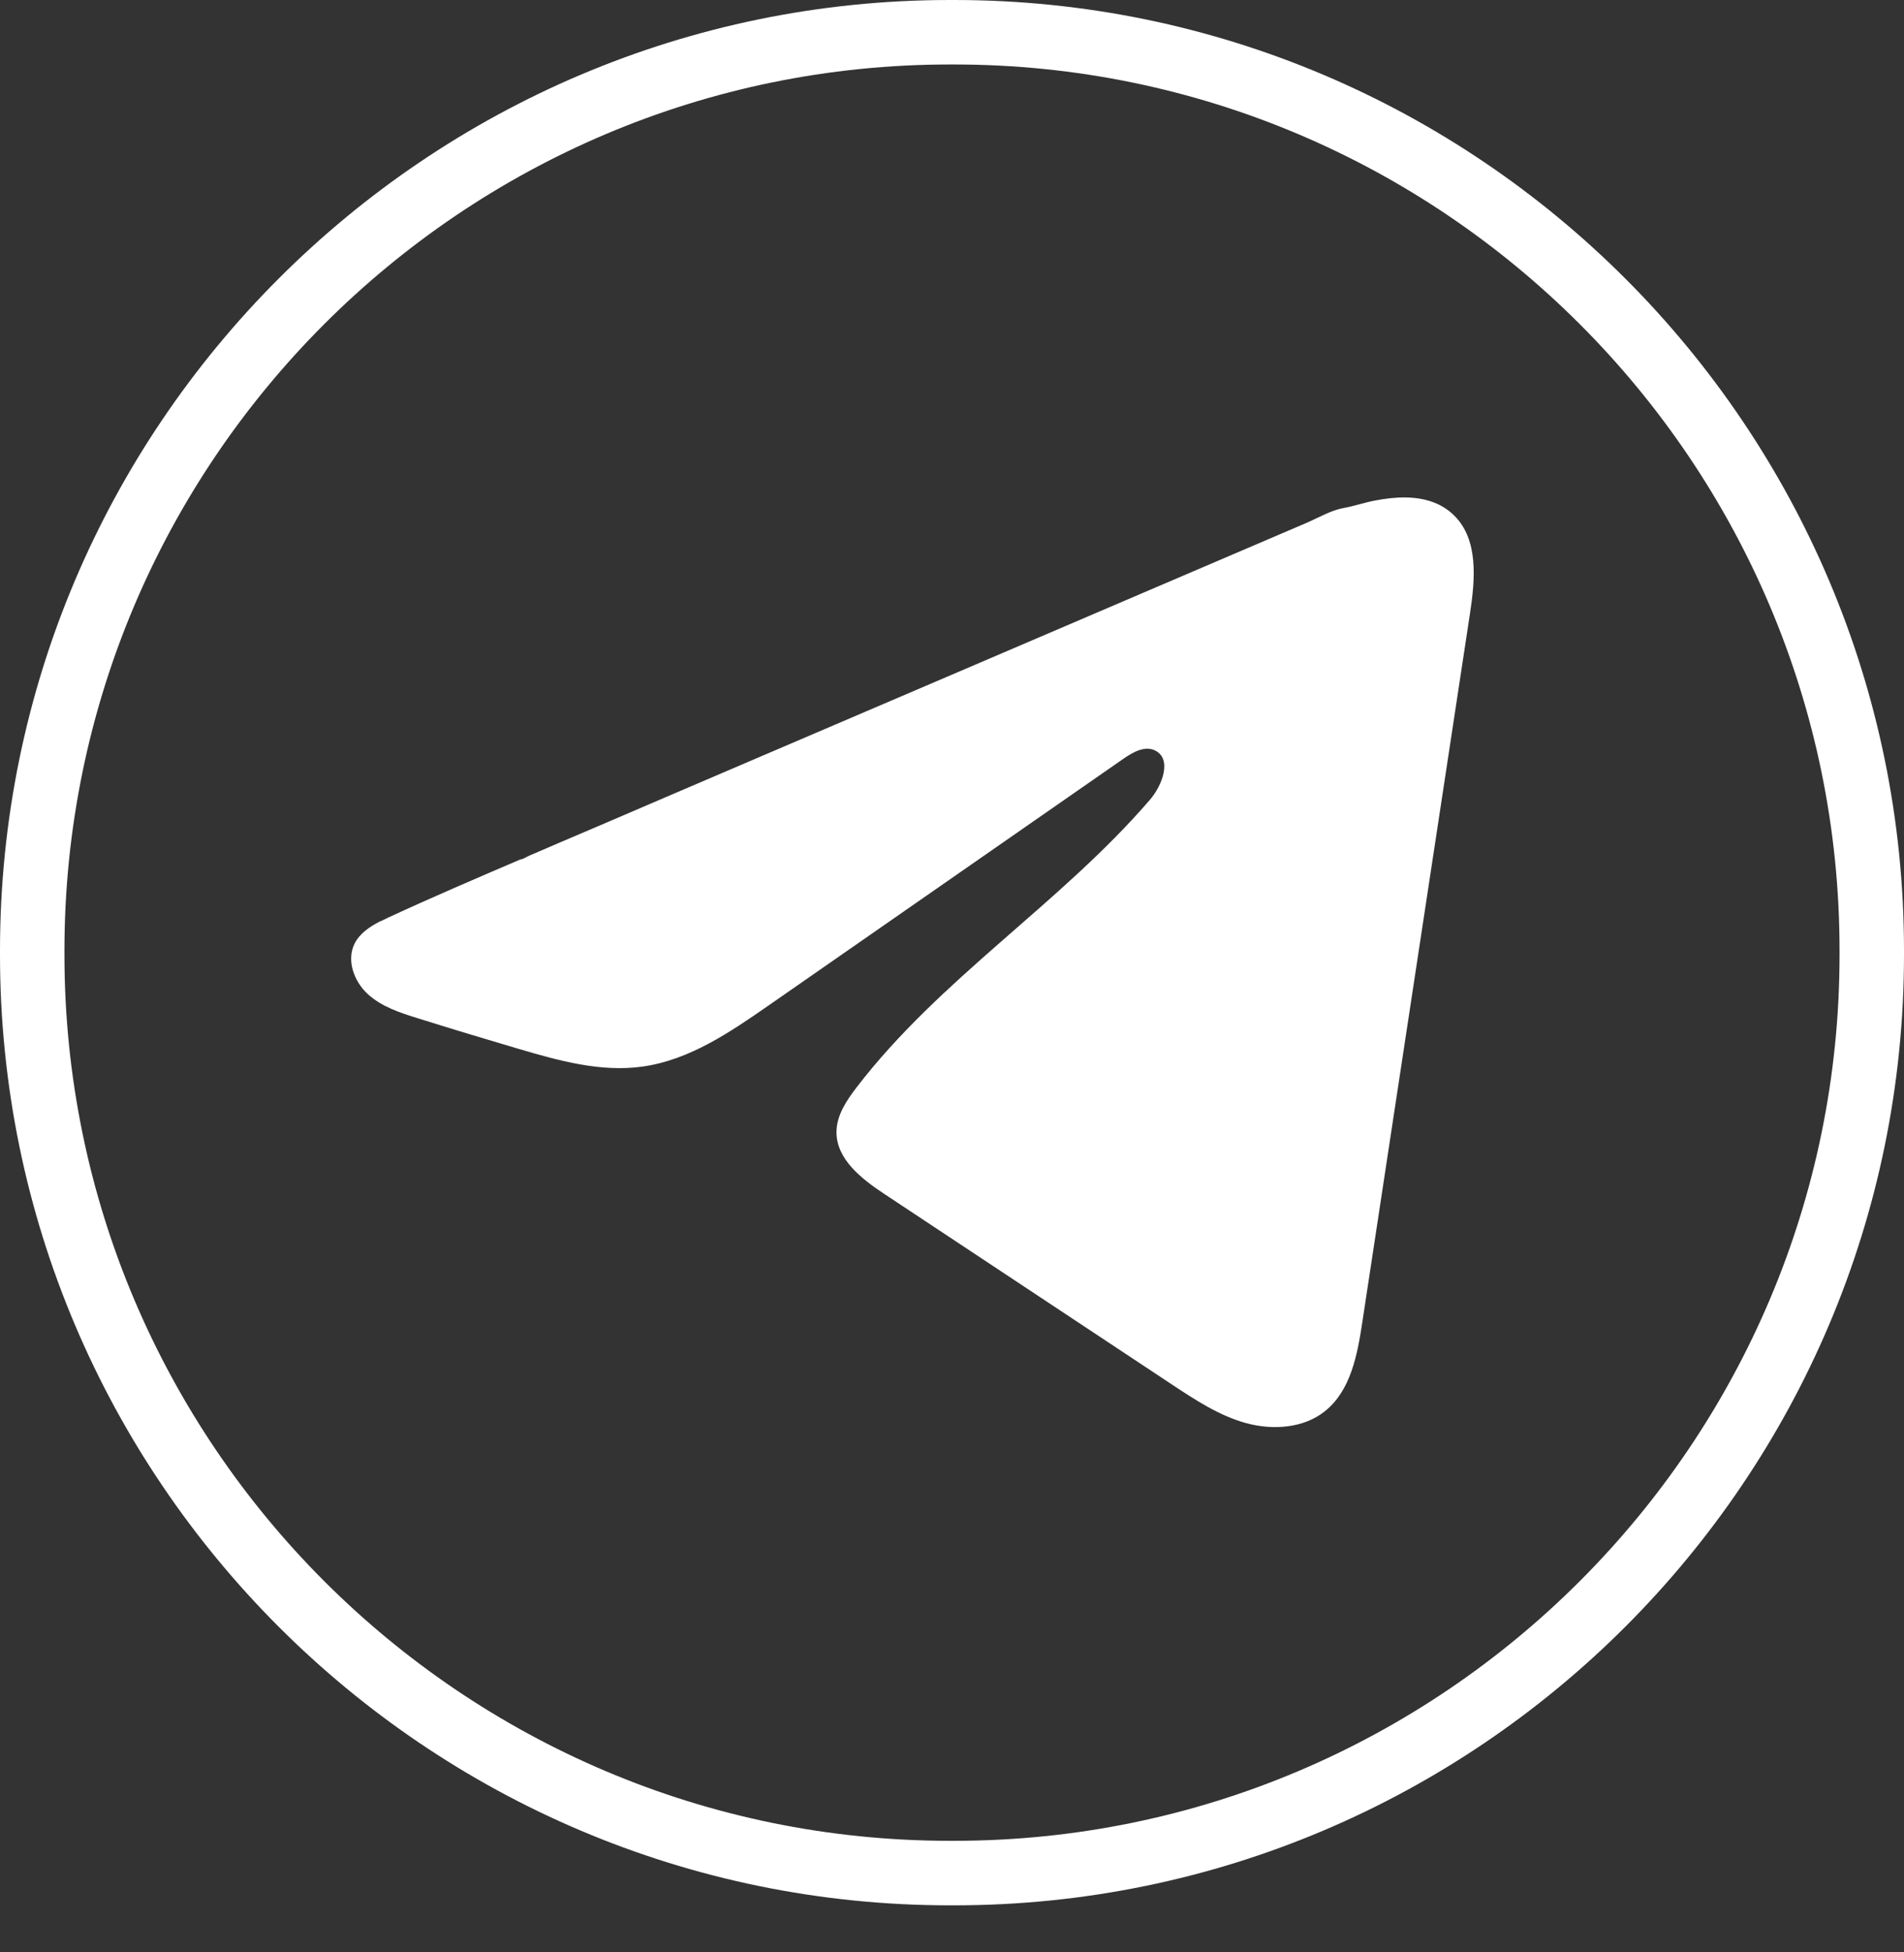
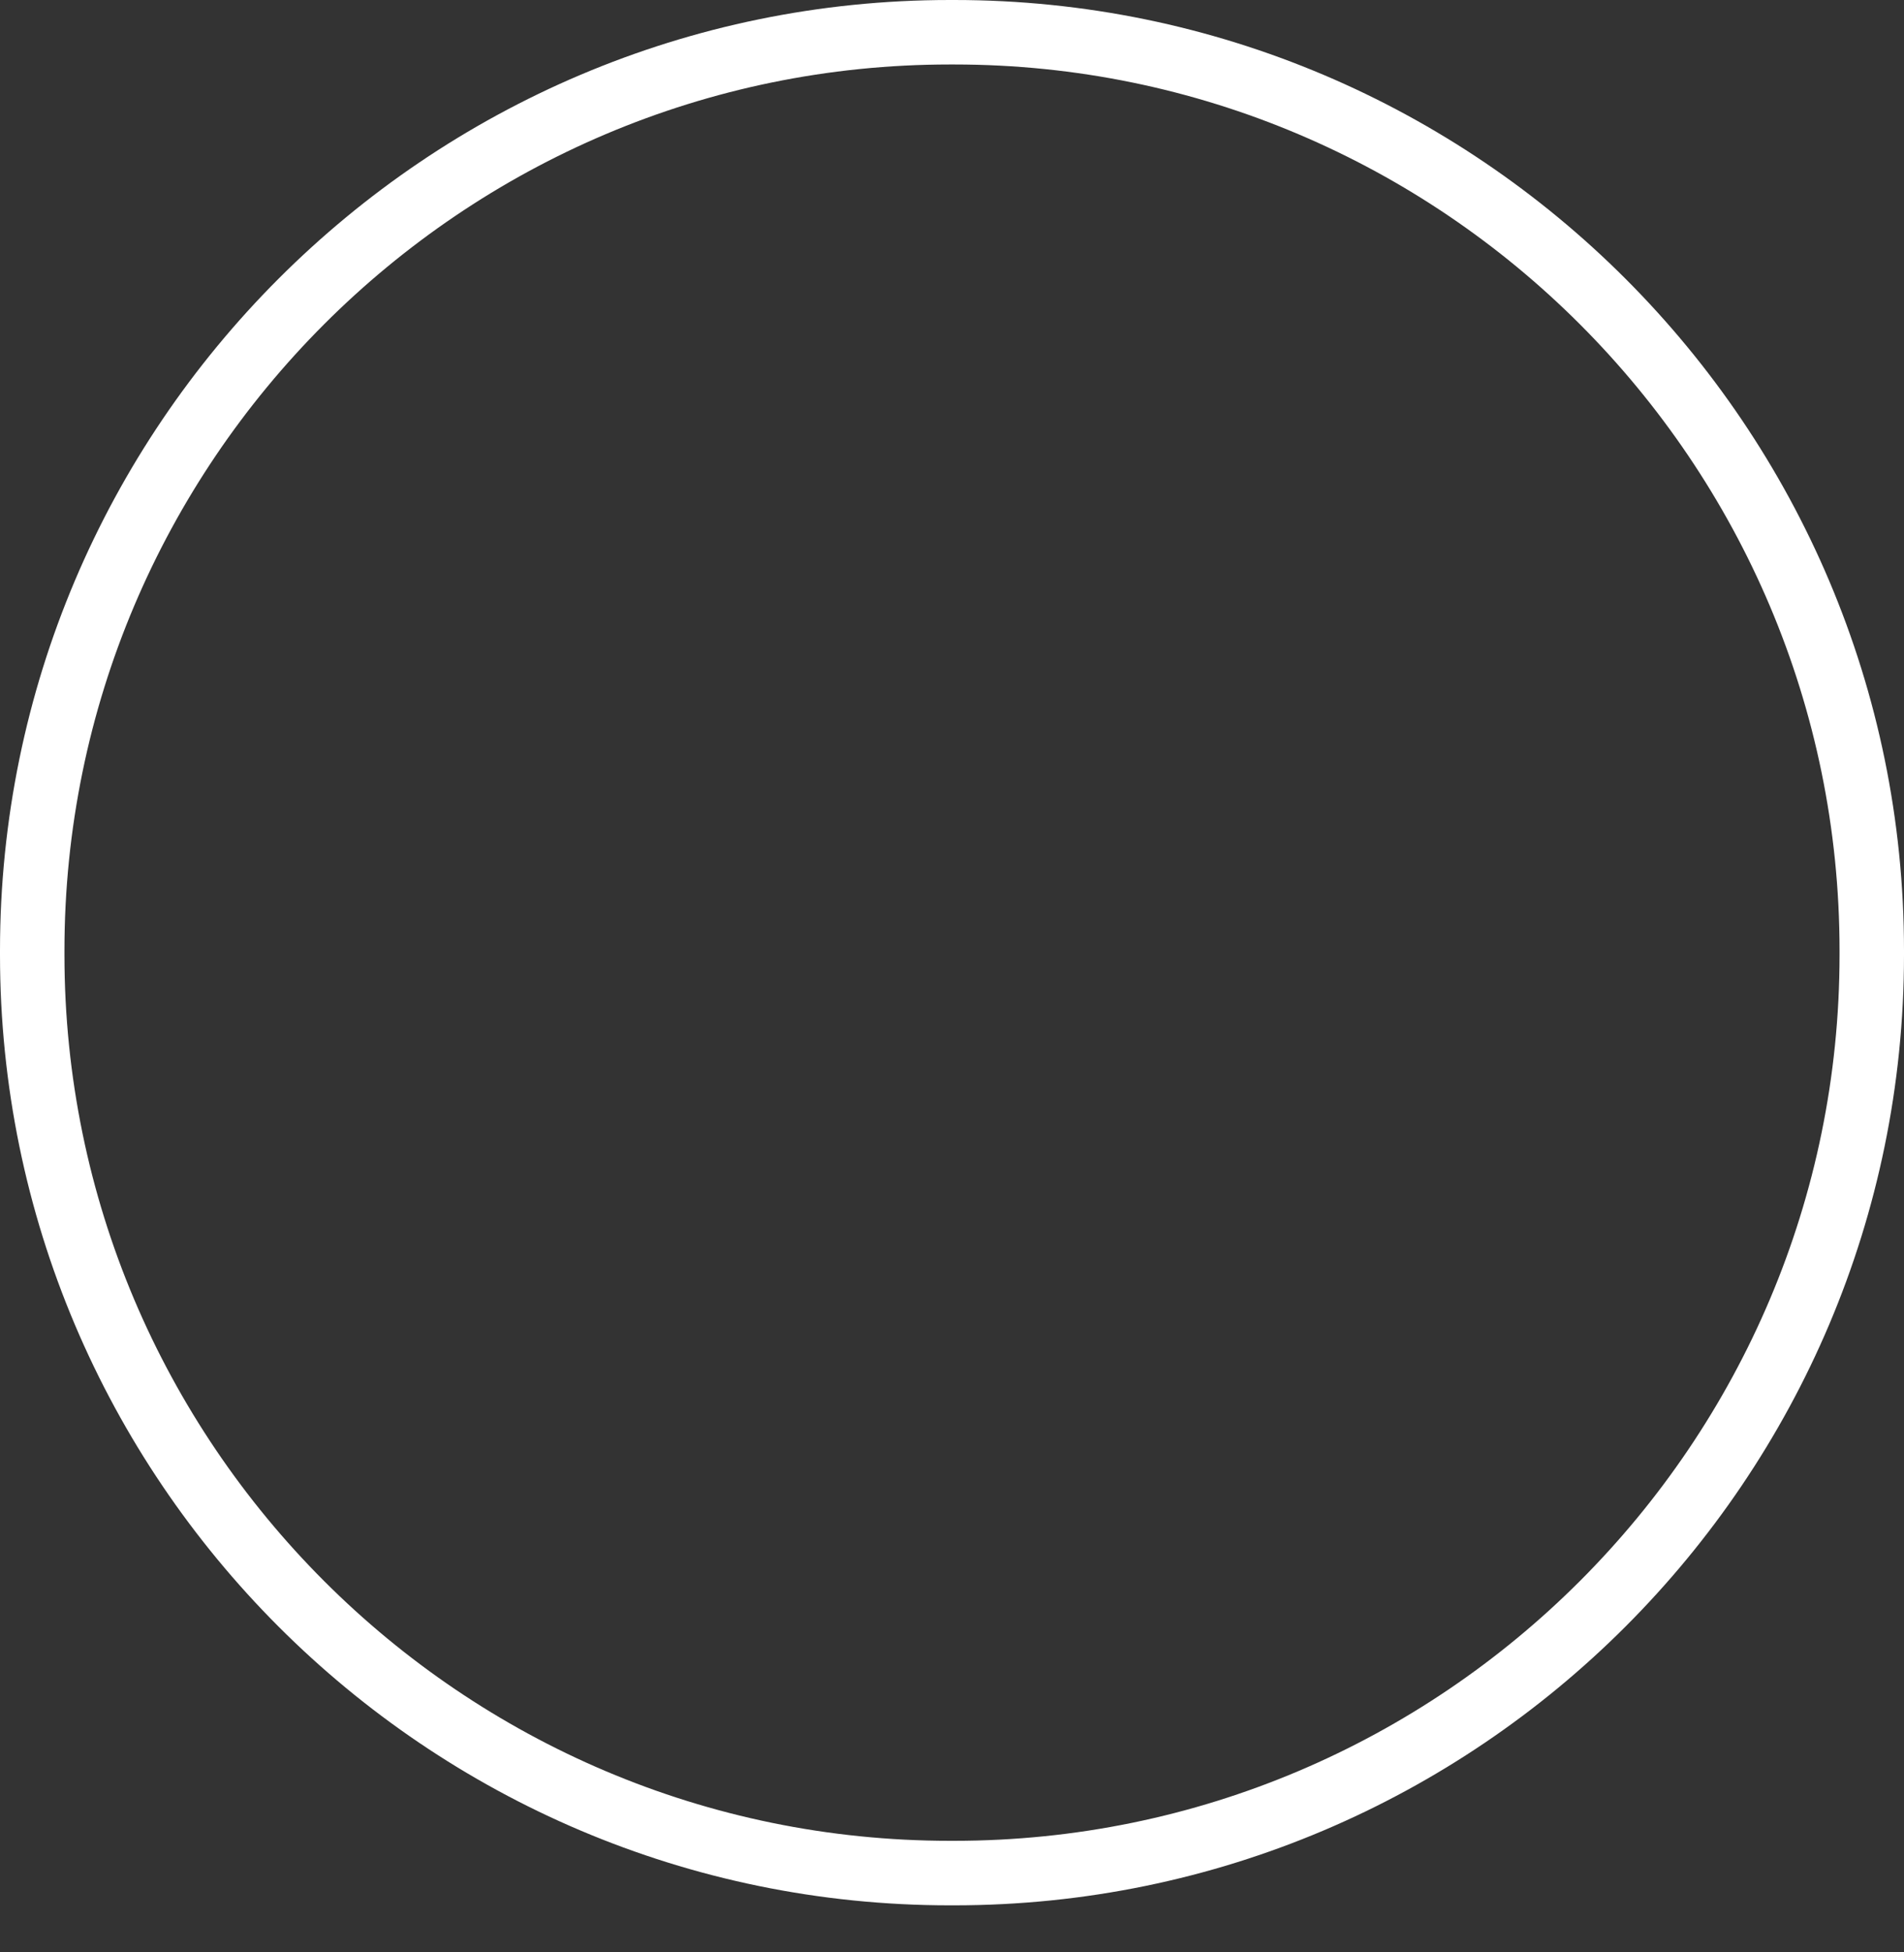
<svg xmlns="http://www.w3.org/2000/svg" width="40" height="41" viewBox="0 0 40 41" fill="none">
  <rect x="0" y="0" width="40" height="41" fill="#333333" stroke="none" />
  <path d="M20.044 40.012H19.956C8.952 40.012 0 31.057 0 20.05V19.962C0 8.955 8.952 0 19.956 0H20.044C31.048 0 40 8.955 40 19.962V20.05C40 31.057 31.048 40.012 20.044 40.012ZM19.956 1.354C9.698 1.354 1.354 9.701 1.354 19.962V20.05C1.354 30.311 9.698 38.657 19.956 38.657H20.044C30.302 38.657 38.646 30.311 38.646 20.05V19.962C38.646 9.701 30.302 1.354 20.044 1.354H19.956Z" fill="white" />
-   <path d="M7.997 19.346C8.051 19.319 8.105 19.293 8.158 19.268C9.076 18.843 10.006 18.445 10.935 18.047C10.985 18.047 11.069 17.989 11.116 17.97C11.188 17.939 11.26 17.909 11.331 17.878C11.47 17.818 11.608 17.76 11.744 17.7C12.021 17.582 12.295 17.465 12.572 17.347C13.123 17.111 13.674 16.875 14.225 16.638C15.327 16.167 16.43 15.694 17.532 15.223C18.635 14.752 19.738 14.279 20.84 13.808C21.942 13.336 23.046 12.864 24.148 12.392C25.25 11.921 26.354 11.448 27.456 10.977C27.701 10.871 27.966 10.714 28.229 10.668C28.45 10.629 28.665 10.553 28.887 10.511C29.308 10.431 29.772 10.399 30.176 10.573C30.315 10.634 30.444 10.72 30.551 10.827C31.063 11.333 30.991 12.165 30.883 12.877C30.128 17.842 29.374 22.809 28.619 27.774C28.516 28.455 28.375 29.203 27.837 29.633C27.383 29.998 26.735 30.038 26.173 29.884C25.611 29.728 25.116 29.402 24.63 29.081C22.614 27.745 20.596 26.41 18.581 25.075C18.101 24.758 17.568 24.343 17.573 23.768C17.576 23.421 17.783 23.112 17.994 22.837C19.746 20.551 22.274 18.98 24.155 16.799C24.42 16.492 24.629 15.937 24.264 15.759C24.048 15.654 23.799 15.797 23.601 15.934C21.115 17.661 18.631 19.389 16.145 21.116C15.334 21.679 14.483 22.259 13.506 22.397C12.631 22.522 11.751 22.278 10.905 22.029C10.195 21.82 9.487 21.606 8.782 21.385C8.407 21.269 8.02 21.143 7.73 20.879C7.44 20.615 7.274 20.171 7.448 19.818C7.558 19.598 7.77 19.458 7.994 19.344L7.997 19.346Z" fill="white" />
</svg>